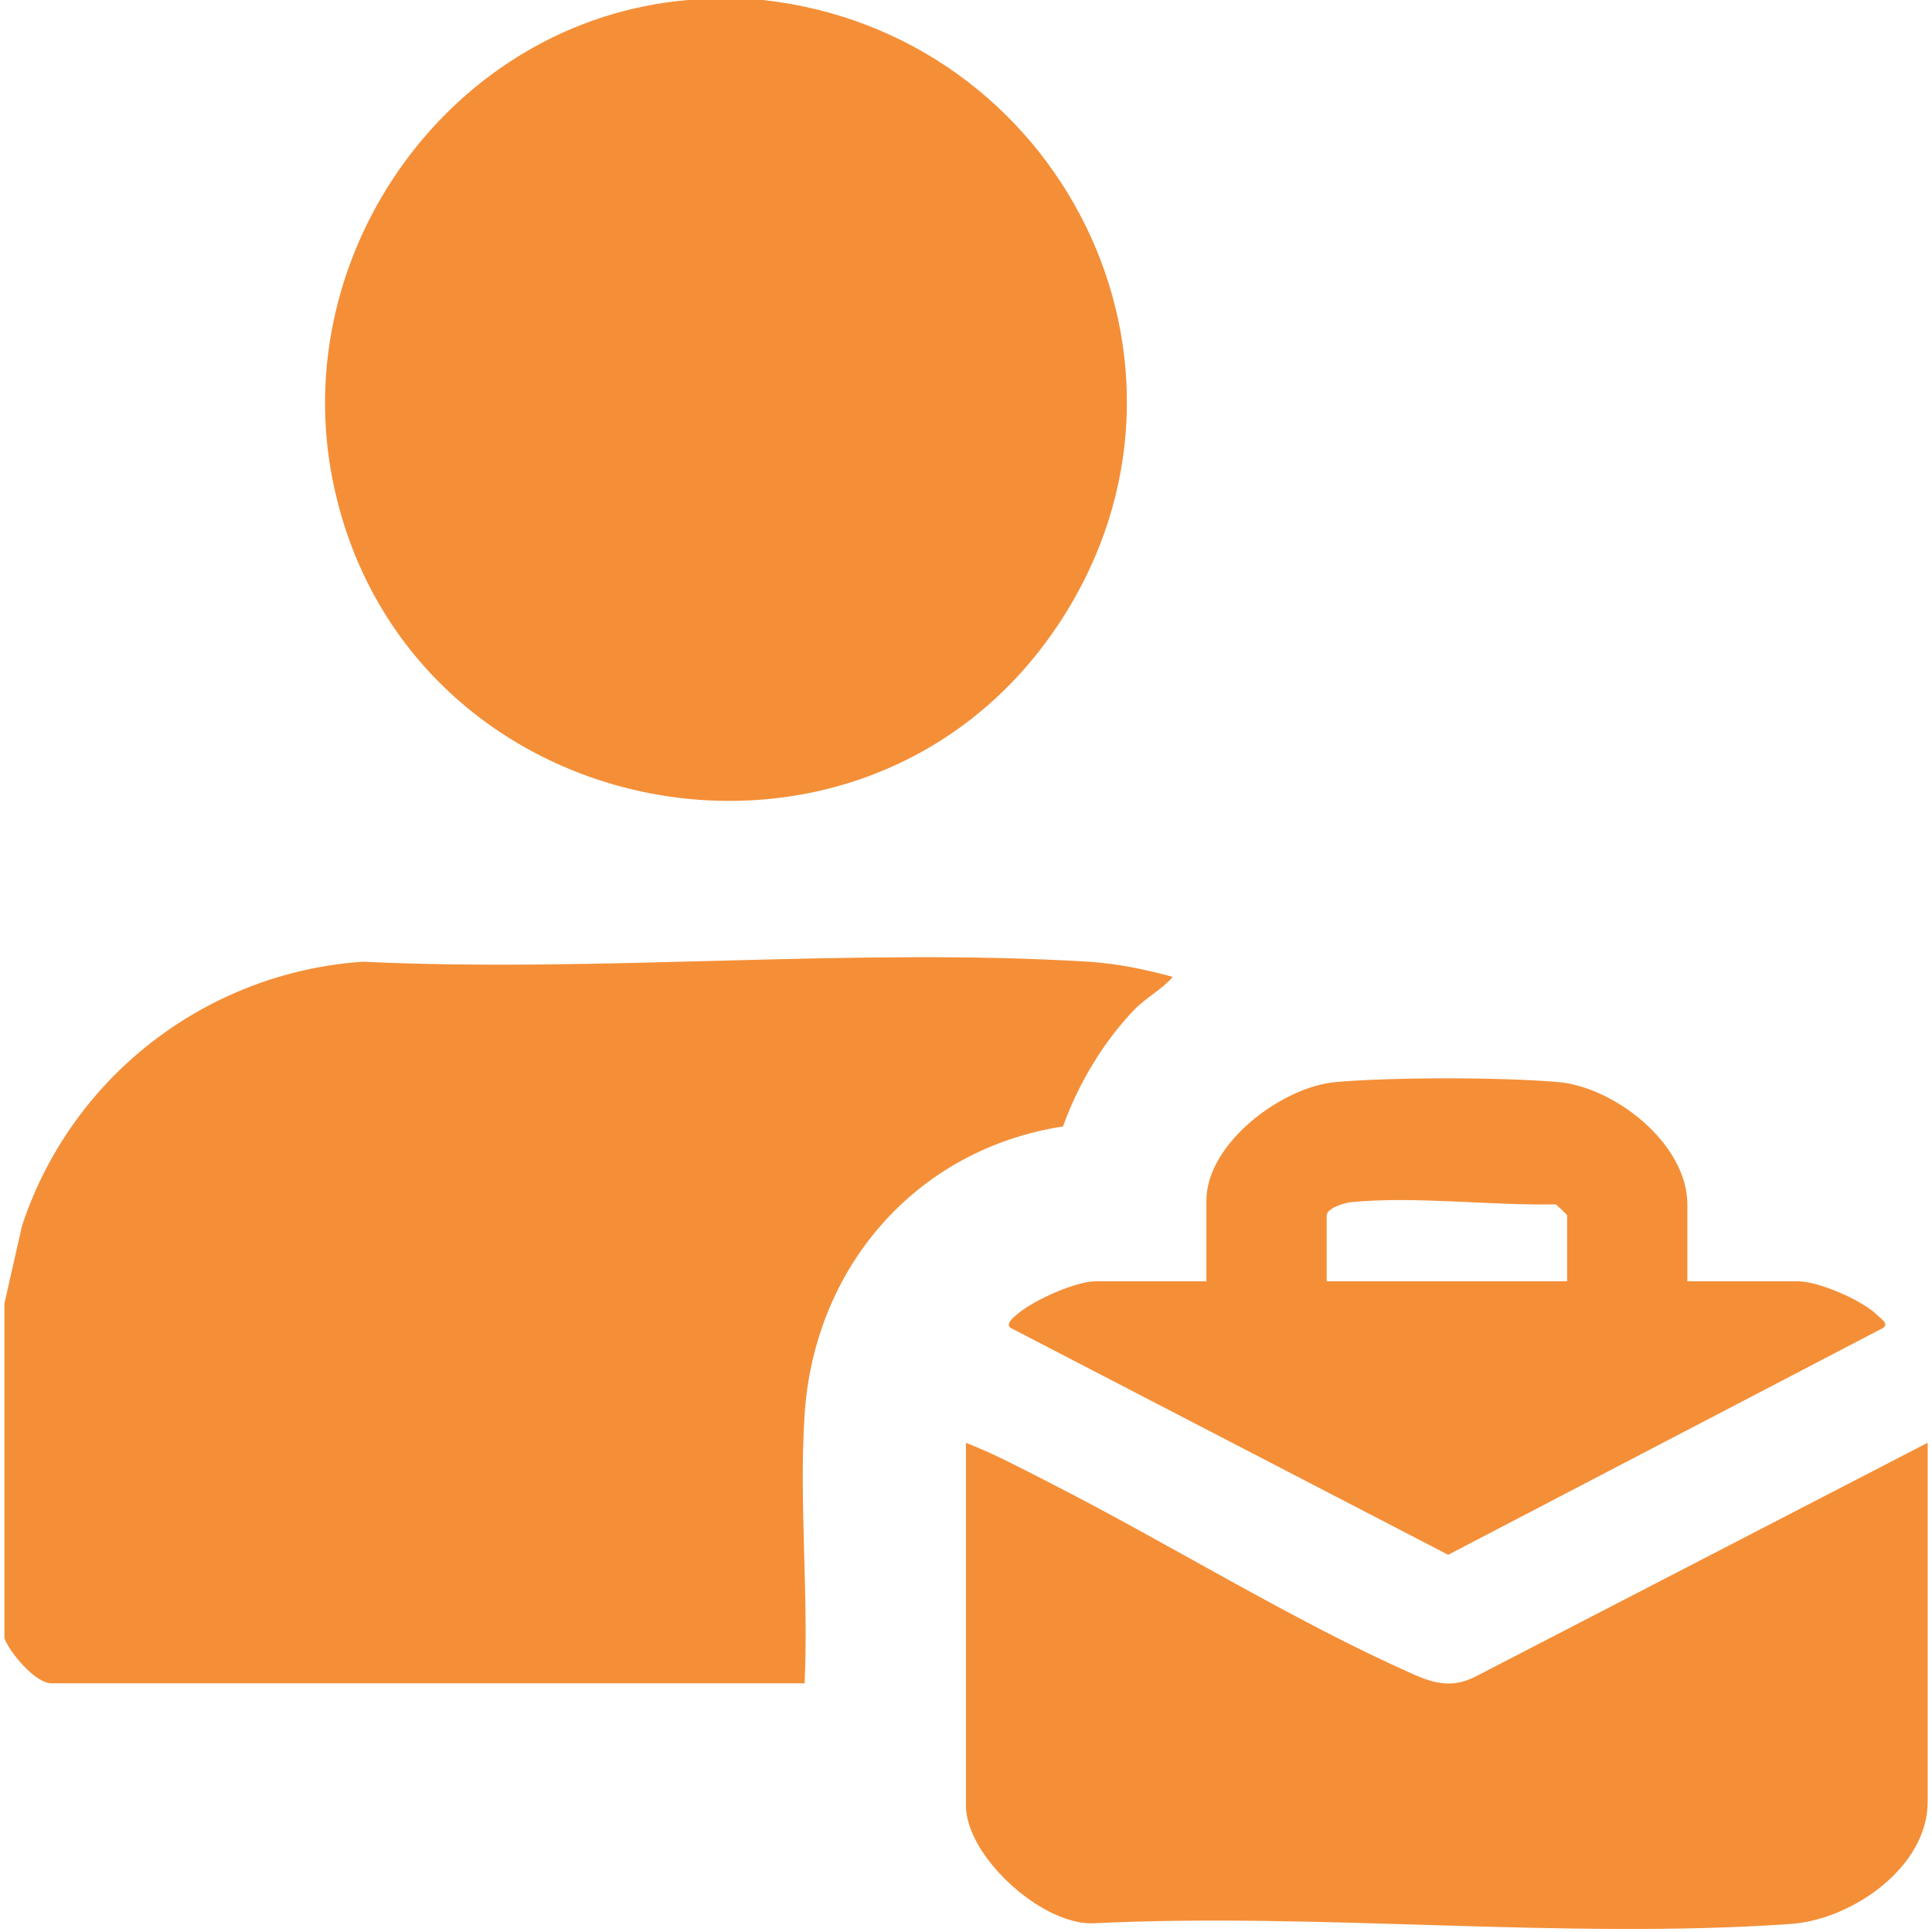
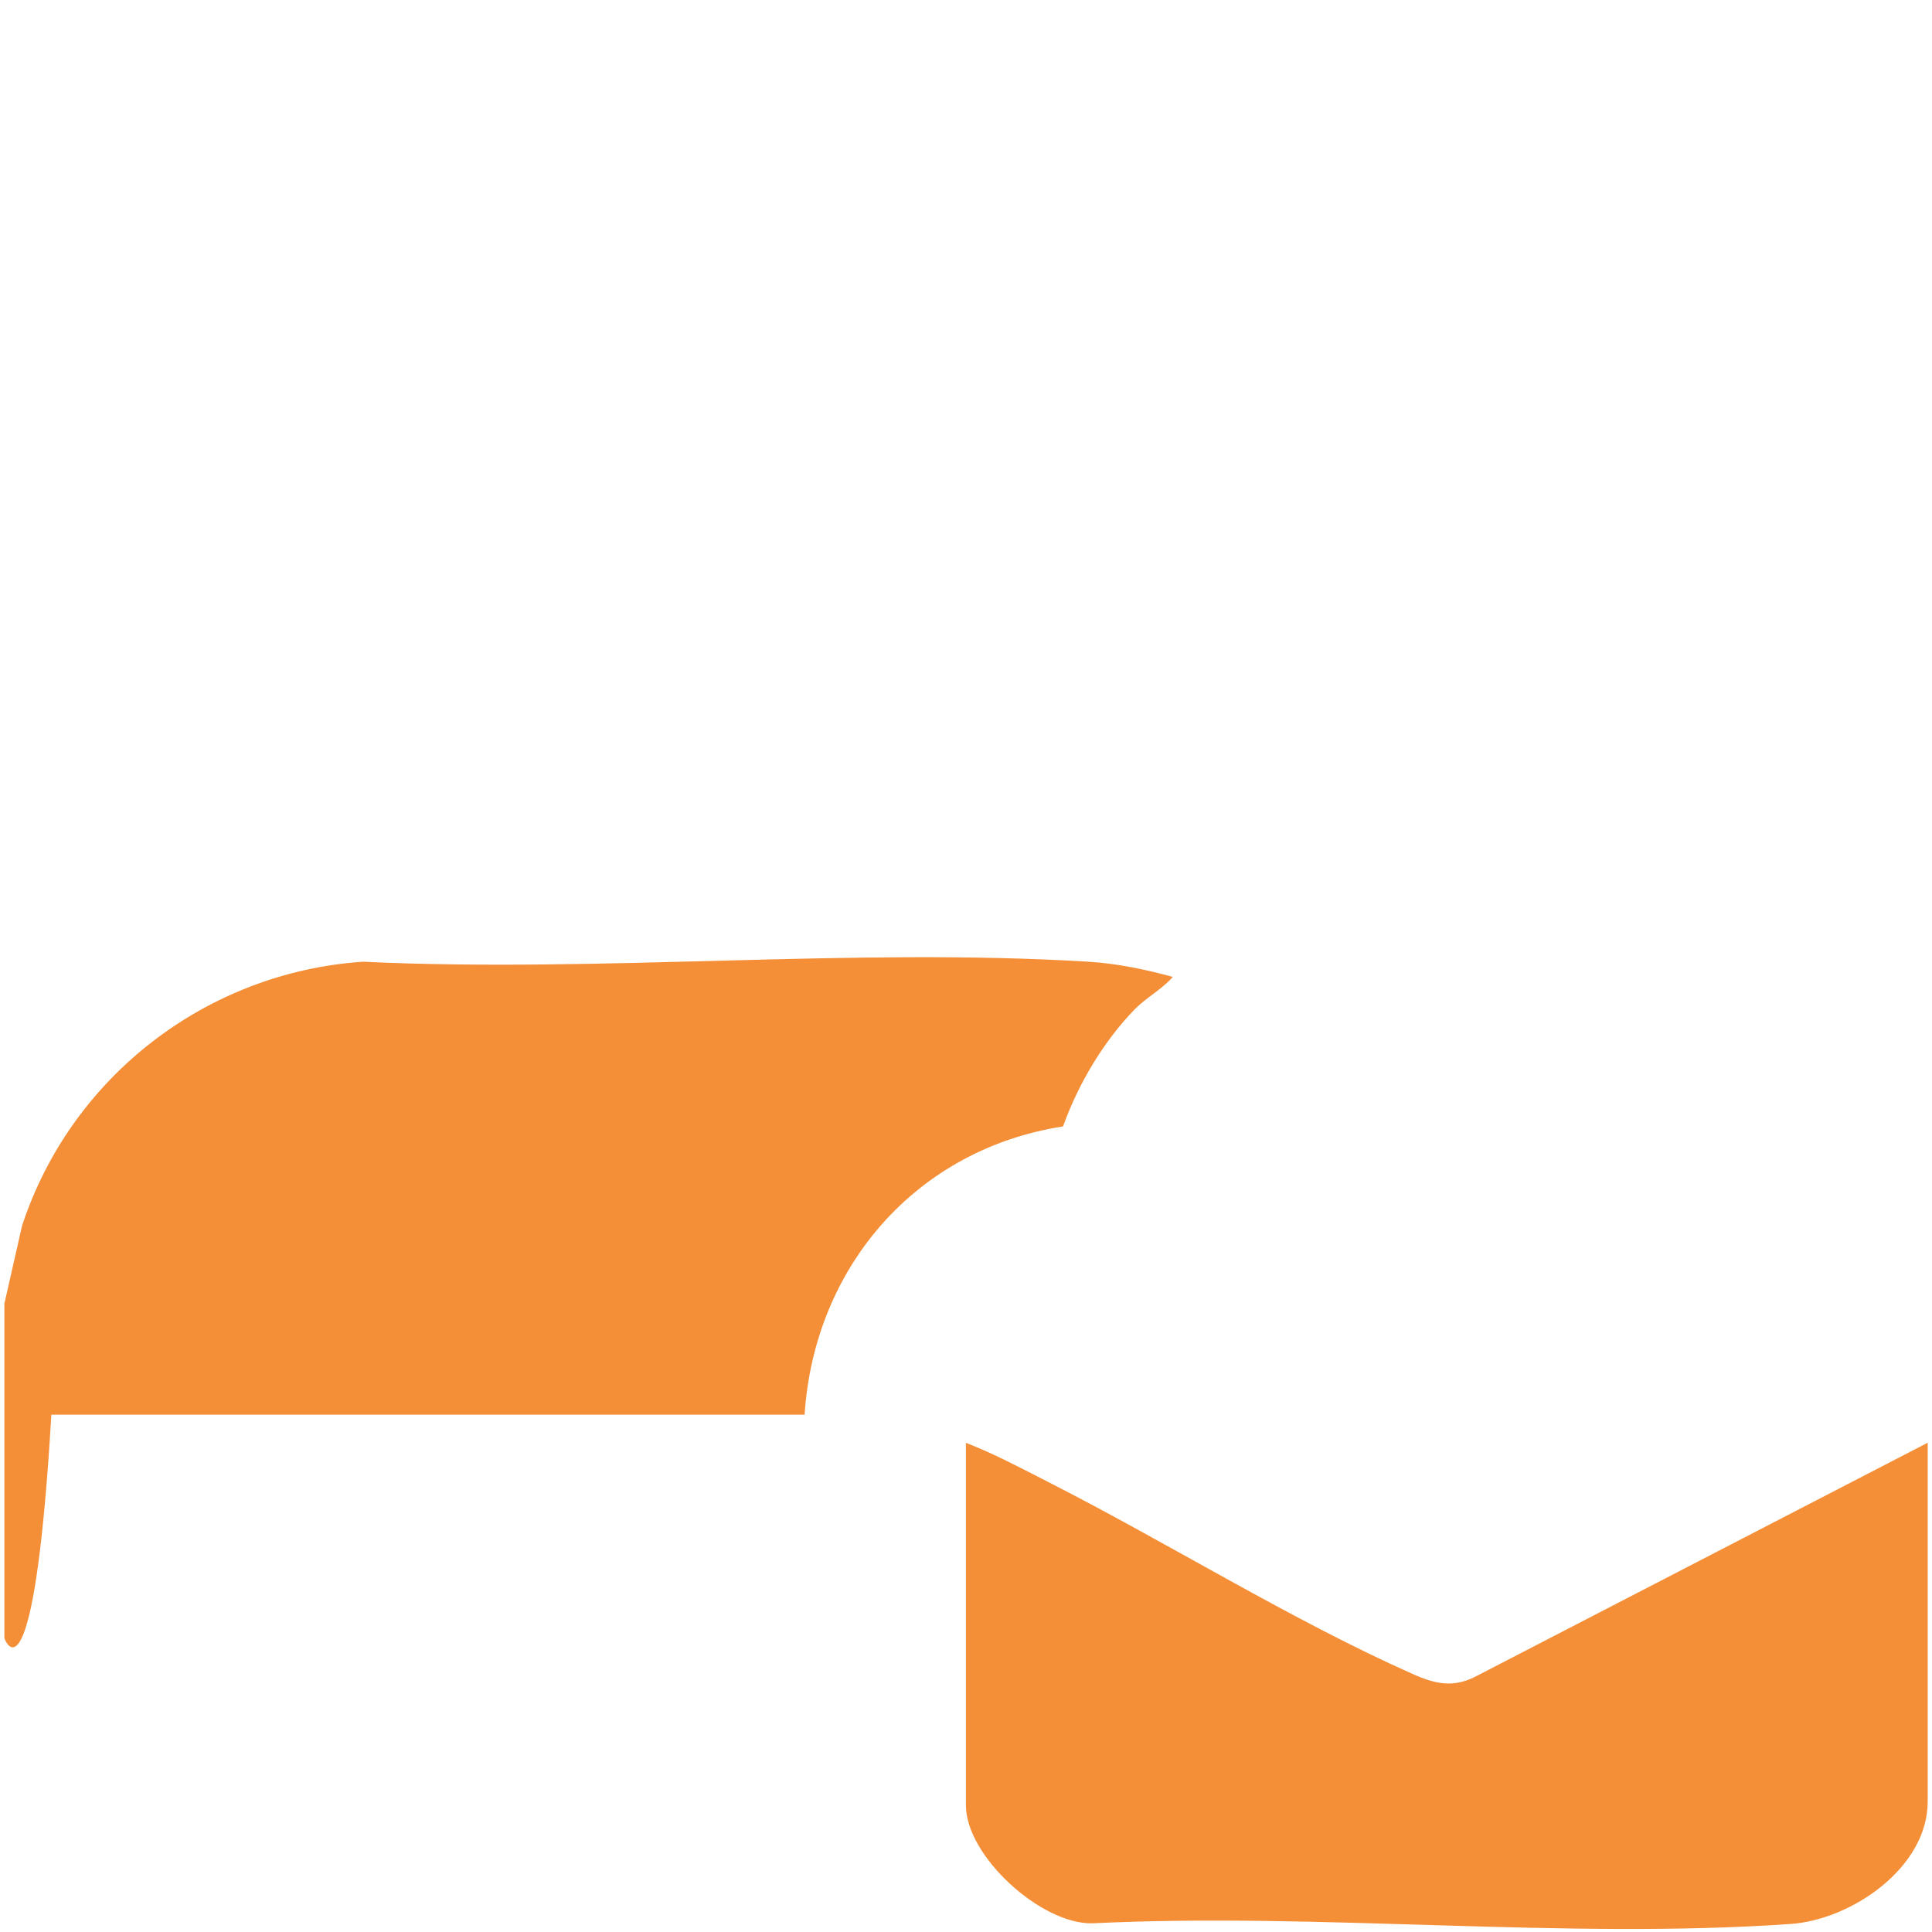
<svg xmlns="http://www.w3.org/2000/svg" width="87" height="87" viewBox="0 0 87 87" fill="none">
-   <path d="M0.195 58.715L0.993 55.197C3.194 48.503 9.281 43.786 16.343 43.307C27.061 43.816 38.361 42.658 49.011 43.307C50.294 43.386 51.576 43.651 52.81 43.992C52.349 44.531 51.608 44.931 51.119 45.429C49.7 46.879 48.554 48.813 47.869 50.725C41.259 51.745 36.662 57.061 36.232 63.705C35.979 67.646 36.417 71.838 36.232 75.801H2.313C1.599 75.801 0.442 74.43 0.198 73.77V58.71L0.195 58.715Z" fill="#F48F38" />
-   <path d="M34.364 0C47.741 1.486 55.258 16.365 47.8 27.906C39.09 41.385 18.166 37.376 14.988 21.665C12.898 11.322 20.37 0.905 30.981 0H34.364Z" fill="#F48F38" />
+   <path d="M0.195 58.715L0.993 55.197C3.194 48.503 9.281 43.786 16.343 43.307C27.061 43.816 38.361 42.658 49.011 43.307C50.294 43.386 51.576 43.651 52.81 43.992C52.349 44.531 51.608 44.931 51.119 45.429C49.7 46.879 48.554 48.813 47.869 50.725C41.259 51.745 36.662 57.061 36.232 63.705H2.313C1.599 75.801 0.442 74.43 0.198 73.77V58.71L0.195 58.715Z" fill="#F48F38" />
  <path d="M86.806 64.973V81.132C86.806 84.098 83.377 86.448 80.638 86.638C70.461 87.349 59.448 86.109 49.185 86.609C46.861 86.652 43.496 83.566 43.496 81.299V64.971C44.773 65.466 46 66.123 47.221 66.745C52.568 69.466 58.216 72.986 63.62 75.384C64.668 75.85 65.489 76.026 66.562 75.436L86.804 64.969L86.806 64.973Z" fill="#F48F38" />
-   <path d="M75.983 57.699H80.973C81.886 57.699 83.861 58.55 84.53 59.217C84.691 59.377 85.1 59.622 84.776 59.81L65.213 70.014L45.535 59.81C45.207 59.638 45.709 59.262 45.865 59.133C46.581 58.541 48.432 57.699 49.336 57.699H54.326V54.061C54.326 51.485 57.737 48.933 60.157 48.725C62.727 48.503 67.582 48.503 70.151 48.725C72.721 48.947 75.983 51.512 75.983 54.231V57.699ZM70.57 57.699V54.738C70.57 54.69 70.163 54.328 70.059 54.233C67.161 54.297 63.692 53.851 60.831 54.136C60.517 54.168 59.742 54.414 59.742 54.738V57.699H70.57Z" fill="#F48F38" />
</svg>